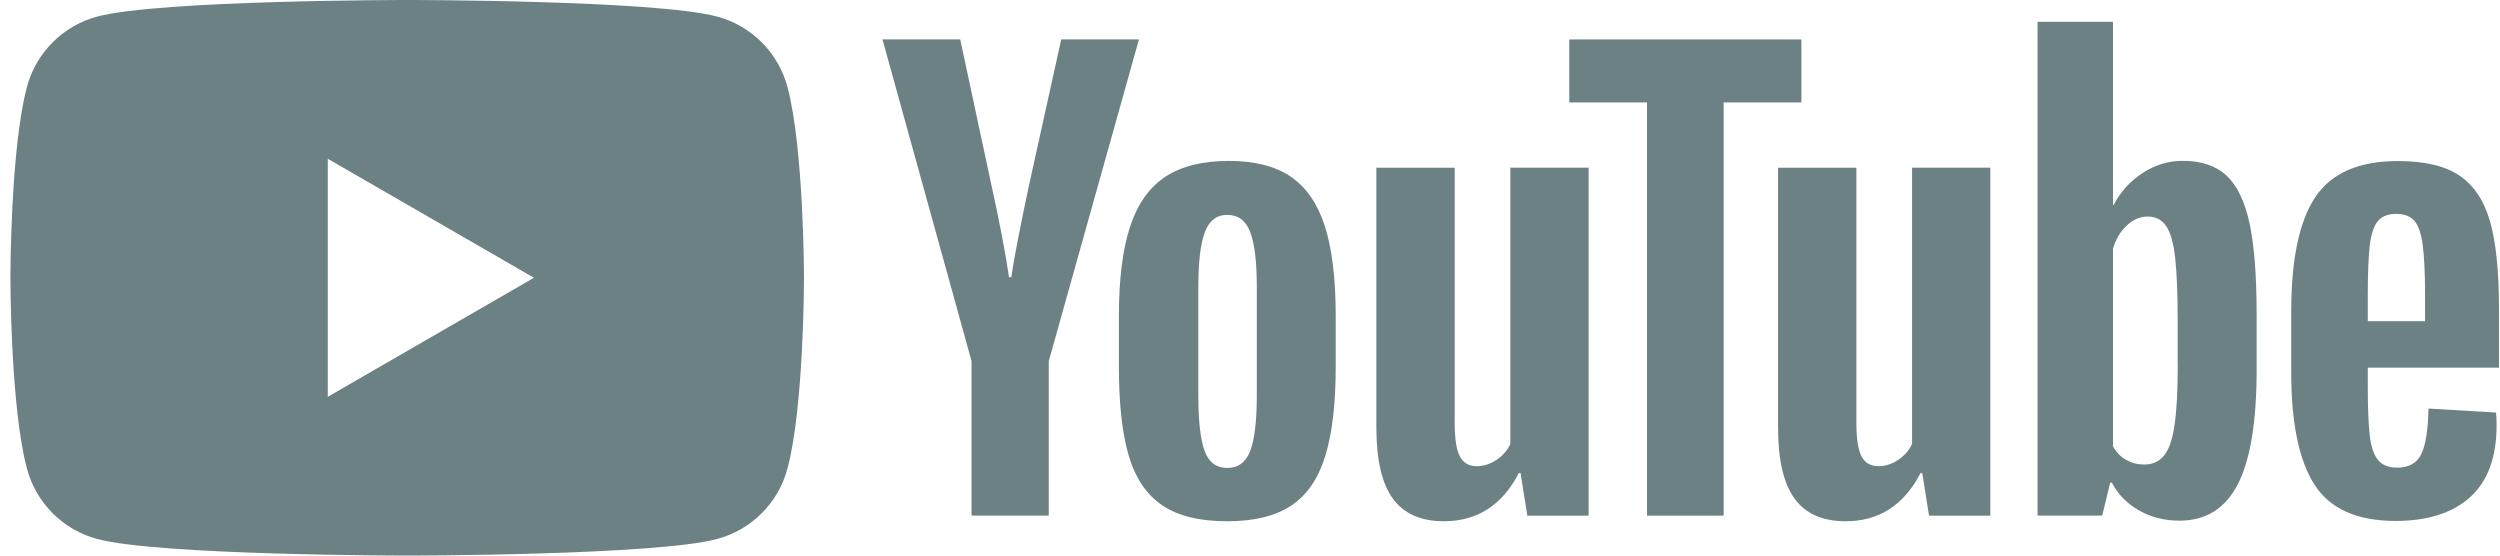
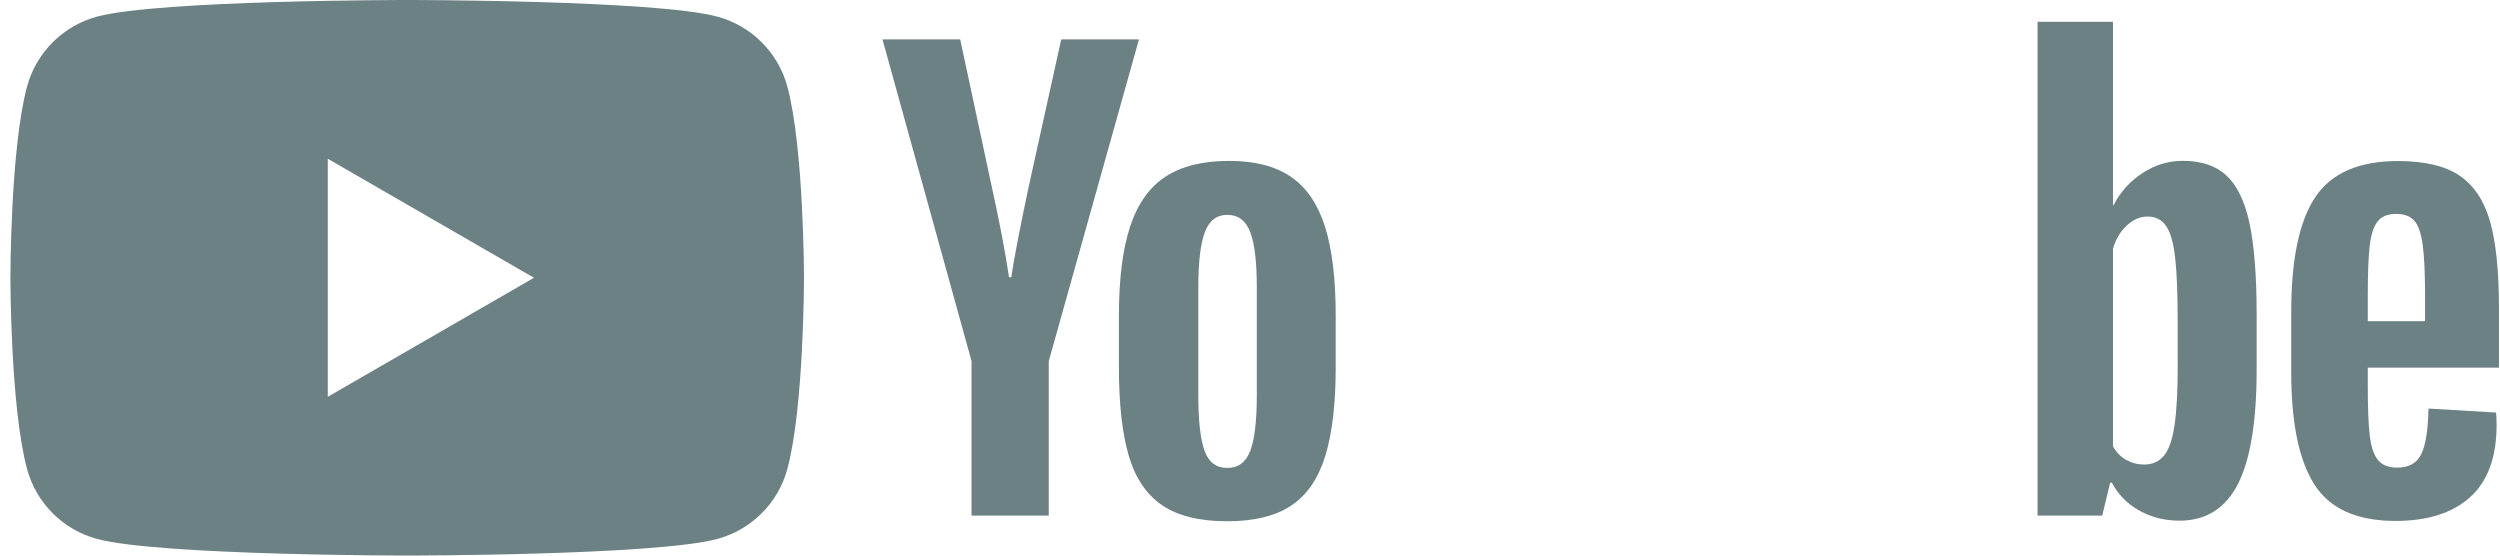
<svg xmlns="http://www.w3.org/2000/svg" width="108" height="24" viewBox="0 0 108 24" fill="none">
  <g clip-path="url(#clip0_21303_1360)">
    <path fill-rule="evenodd" clip-rule="evenodd" d="M30.985 0.717C32.461 1.112 33.621 2.272 34.016 3.748C34.73 6.42 34.733 12 34.733 12C34.733 12 34.733 17.579 34.016 20.252C33.621 21.728 32.461 22.888 30.985 23.283C28.313 24 17.591 24 17.591 24C17.591 24 6.87 24 4.197 23.283C2.721 22.888 1.561 21.728 1.166 20.252C0.449 17.579 0.449 12 0.449 12C0.449 12 0.449 6.42 1.166 3.748C1.561 2.272 2.721 1.112 4.197 0.717C6.87 0 17.591 0 17.591 0C17.591 0 28.313 0 30.985 0.717ZM23.067 12L14.16 17.142V6.858L23.067 12Z" fill="#6C8184" />
    <path d="M41.972 15.604L38.123 1.702H41.481L42.831 8.004C43.175 9.556 43.426 10.879 43.59 11.974H43.688C43.801 11.19 44.055 9.875 44.448 8.026L45.845 1.702H49.203L45.306 15.604V22.273H41.97V15.604H41.972Z" fill="#6C8184" />
    <path d="M50.213 21.832C49.535 21.375 49.053 20.664 48.765 19.698C48.48 18.733 48.336 17.452 48.336 15.849V13.668C48.336 12.05 48.5 10.749 48.827 9.77C49.154 8.791 49.665 8.074 50.359 7.625C51.054 7.176 51.965 6.951 53.094 6.951C54.206 6.951 55.095 7.179 55.767 7.636C56.436 8.094 56.927 8.811 57.237 9.781C57.547 10.755 57.703 12.05 57.703 13.668V15.849C57.703 17.452 57.55 18.739 57.248 19.71C56.946 20.683 56.455 21.395 55.778 21.843C55.101 22.292 54.181 22.518 53.021 22.518C51.824 22.521 50.89 22.289 50.213 21.832ZM54.011 19.478C54.198 18.987 54.294 18.189 54.294 17.077V12.395C54.294 11.317 54.2 10.526 54.011 10.03C53.822 9.53 53.492 9.282 53.018 9.282C52.561 9.282 52.236 9.53 52.05 10.03C51.861 10.529 51.768 11.317 51.768 12.395V17.077C51.768 18.189 51.858 18.99 52.039 19.478C52.219 19.97 52.544 20.215 53.018 20.215C53.492 20.215 53.822 19.97 54.011 19.478Z" fill="#6C8184" />
-     <path d="M68.628 22.276H65.981L65.688 20.436H65.614C64.894 21.824 63.816 22.518 62.377 22.518C61.381 22.518 60.644 22.191 60.17 21.539C59.696 20.884 59.459 19.863 59.459 18.474V7.245H62.843V18.276C62.843 18.948 62.916 19.425 63.063 19.71C63.21 19.995 63.455 20.139 63.8 20.139C64.093 20.139 64.375 20.049 64.646 19.868C64.917 19.688 65.115 19.459 65.247 19.182V7.242H68.628V22.276Z" fill="#6C8184" />
-     <path d="M77.82 4.425H74.462V22.275H71.151V4.425H67.793V1.704H77.82V4.425Z" fill="#6C8184" />
-     <path d="M85.982 22.276H83.335L83.041 20.436H82.968C82.248 21.824 81.17 22.518 79.731 22.518C78.734 22.518 77.998 22.191 77.524 21.539C77.05 20.884 76.812 19.863 76.812 18.474V7.245H80.196V18.276C80.196 18.948 80.27 19.425 80.416 19.71C80.563 19.995 80.809 20.139 81.153 20.139C81.447 20.139 81.729 20.049 82 19.868C82.271 19.688 82.468 19.459 82.601 19.182V7.242H85.982V22.276Z" fill="#6C8184" />
    <path d="M97.18 9.646C96.974 8.698 96.643 8.012 96.186 7.586C95.729 7.16 95.1 6.948 94.298 6.948C93.677 6.948 93.096 7.123 92.557 7.476C92.018 7.829 91.6 8.289 91.306 8.861H91.281V0.942H88.022V22.273H90.815L91.16 20.85H91.233C91.496 21.358 91.888 21.756 92.41 22.052C92.932 22.346 93.513 22.493 94.151 22.493C95.294 22.493 96.138 21.965 96.677 20.912C97.216 19.857 97.487 18.211 97.487 15.971V13.591C97.487 11.912 97.383 10.594 97.18 9.646ZM94.078 15.779C94.078 16.874 94.033 17.732 93.942 18.352C93.852 18.973 93.703 19.416 93.488 19.676C93.276 19.939 92.989 20.068 92.63 20.068C92.351 20.068 92.094 20.003 91.857 19.871C91.62 19.741 91.428 19.544 91.281 19.284V10.752C91.394 10.343 91.592 10.01 91.871 9.748C92.148 9.485 92.452 9.355 92.777 9.355C93.121 9.355 93.386 9.491 93.573 9.759C93.762 10.03 93.892 10.481 93.965 11.119C94.038 11.757 94.075 12.663 94.075 13.84V15.779H94.078Z" fill="#6C8184" />
    <path d="M102.288 16.645C102.288 17.61 102.316 18.333 102.373 18.815C102.429 19.298 102.548 19.648 102.728 19.871C102.909 20.091 103.186 20.201 103.561 20.201C104.066 20.201 104.416 20.004 104.602 19.611C104.791 19.219 104.893 18.564 104.91 17.65L107.828 17.822C107.845 17.952 107.853 18.132 107.853 18.361C107.853 19.75 107.472 20.788 106.713 21.474C105.954 22.16 104.879 22.504 103.49 22.504C101.822 22.504 100.654 21.982 99.985 20.935C99.314 19.888 98.981 18.271 98.981 16.081V13.456C98.981 11.201 99.328 9.553 100.022 8.514C100.716 7.476 101.904 6.957 103.589 6.957C104.749 6.957 105.641 7.168 106.262 7.594C106.883 8.021 107.32 8.681 107.574 9.581C107.828 10.482 107.955 11.723 107.955 13.309V15.883H102.288V16.645ZM102.717 9.561C102.545 9.773 102.432 10.12 102.373 10.603C102.316 11.085 102.288 11.816 102.288 12.799V13.877H104.763V12.799C104.763 11.833 104.729 11.102 104.664 10.603C104.599 10.103 104.481 9.753 104.309 9.547C104.137 9.344 103.871 9.24 103.513 9.24C103.152 9.243 102.886 9.35 102.717 9.561Z" fill="#6C8184" />
  </g>
  <defs>
    <clipPath id="clip0_21303_1360">
      <rect width="107.506" height="24" fill="white" transform="translate(0.449)" />
    </clipPath>
  </defs>
</svg>